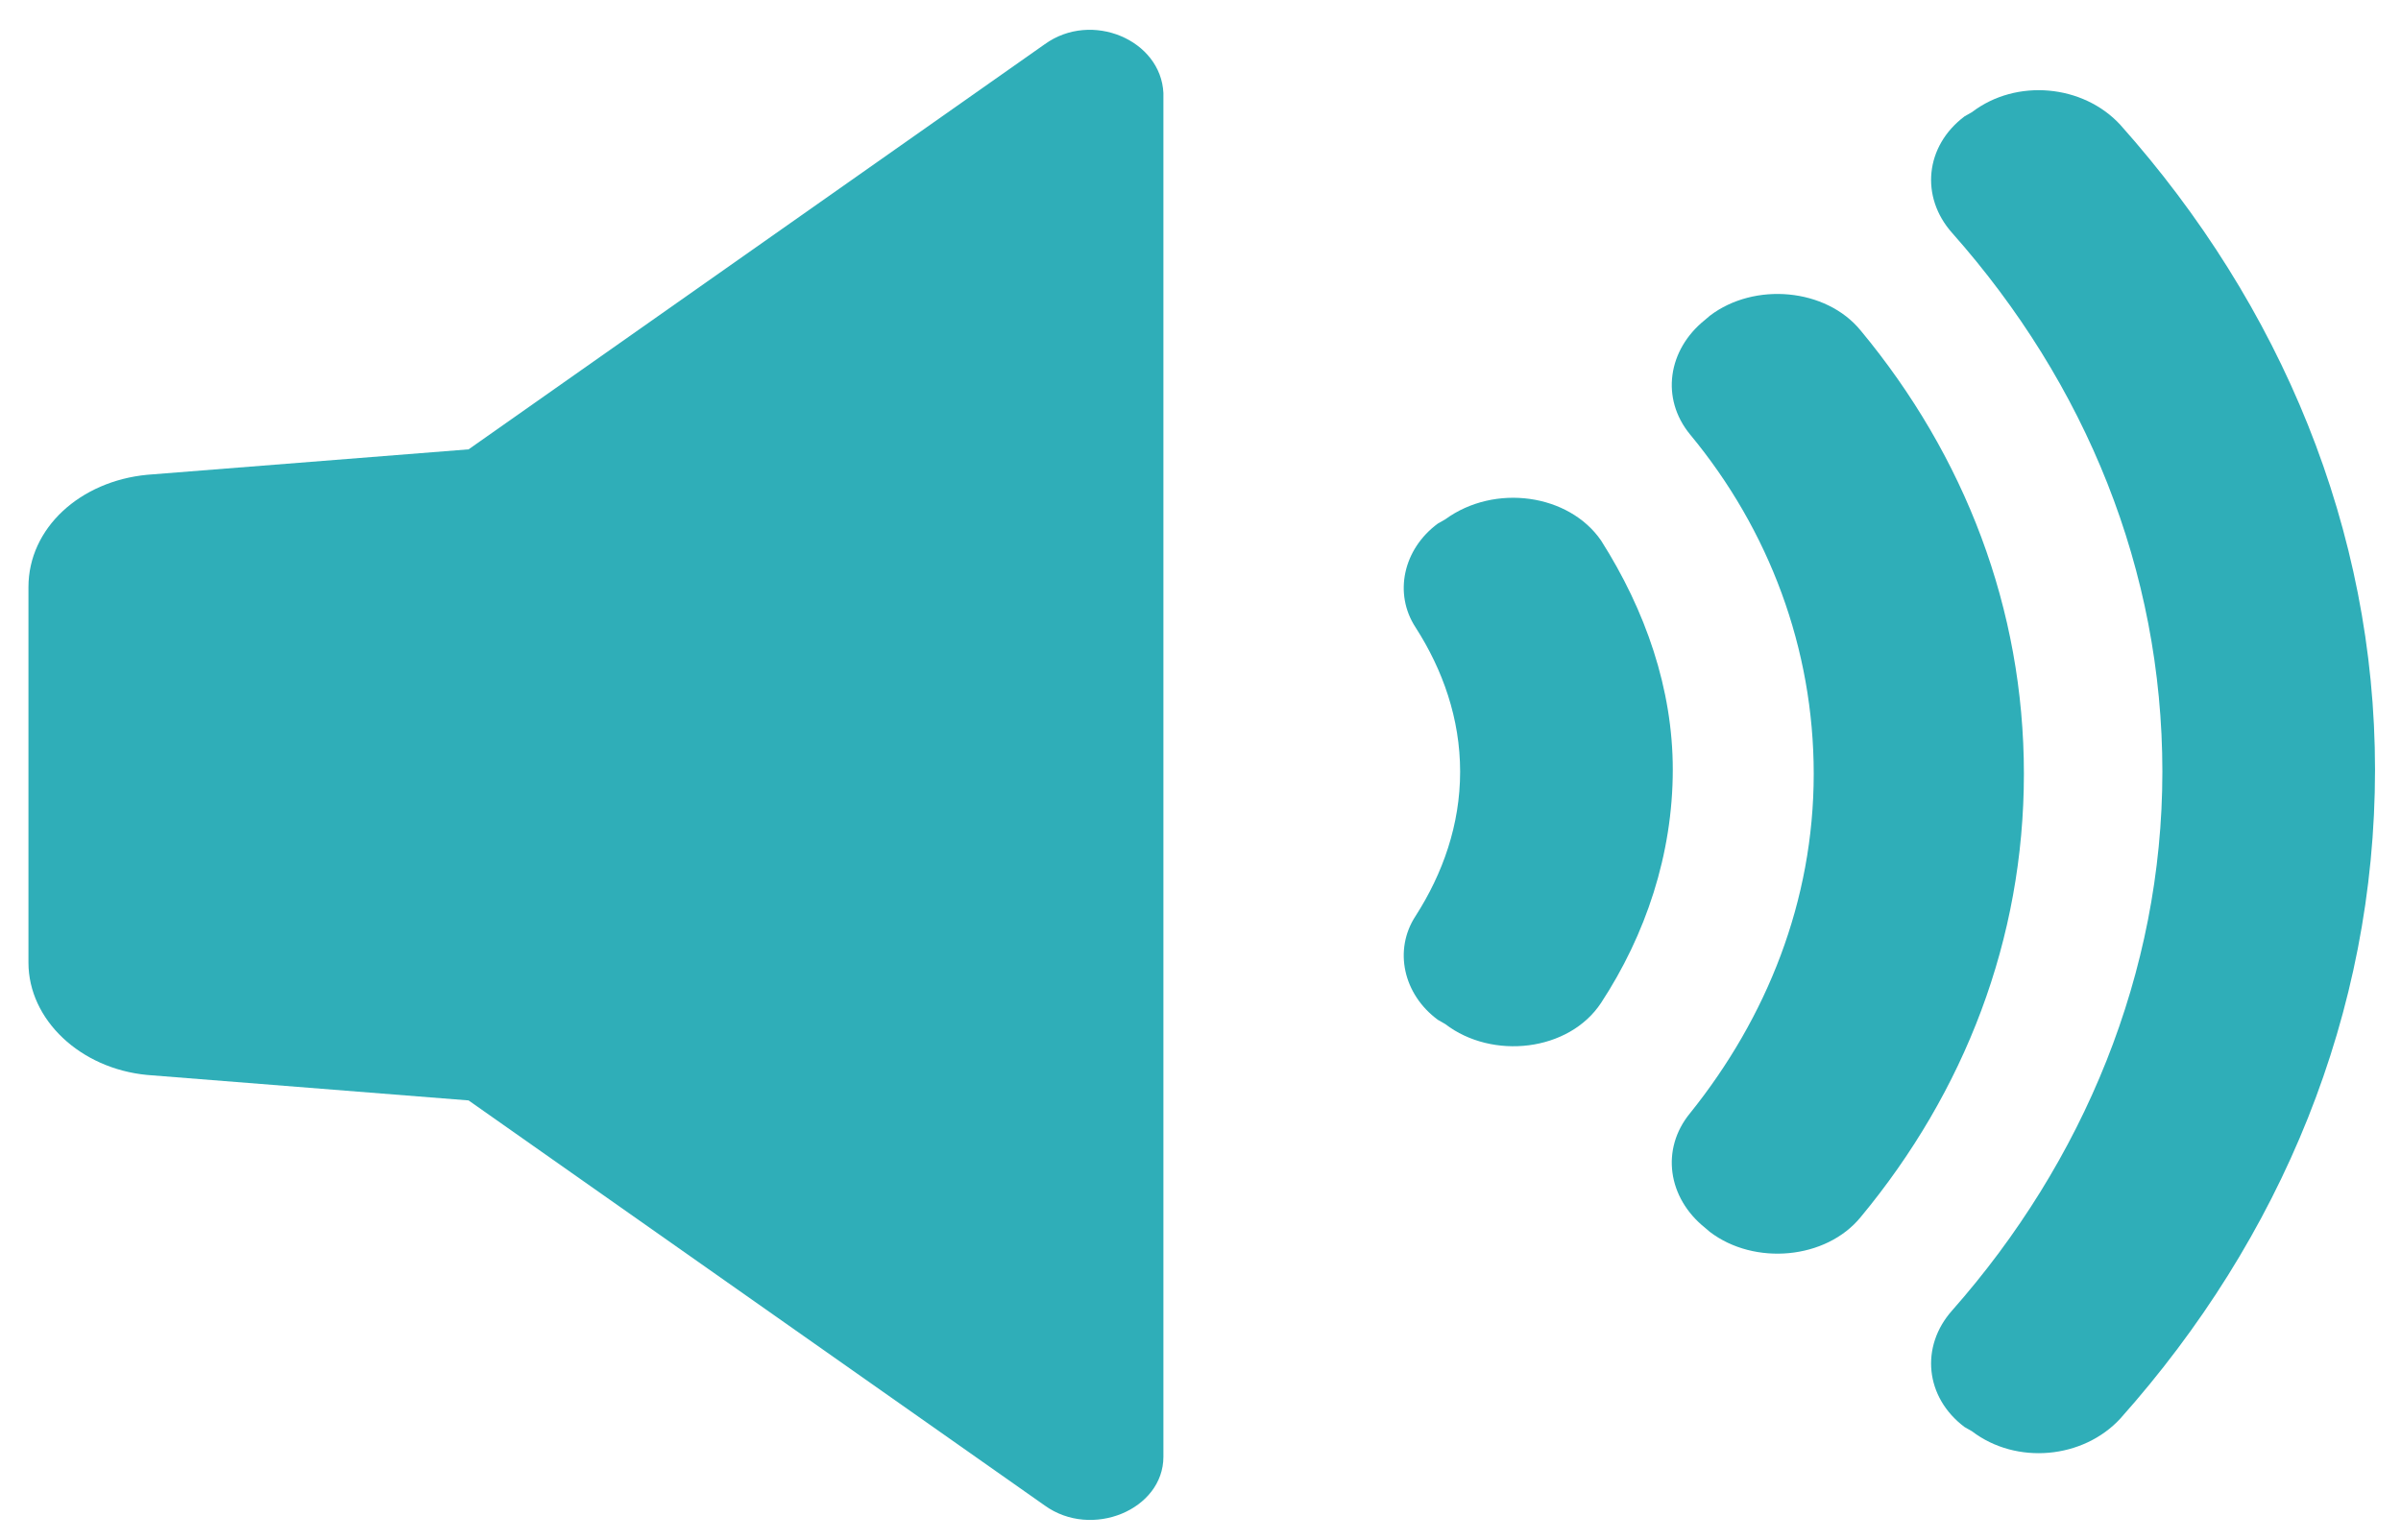
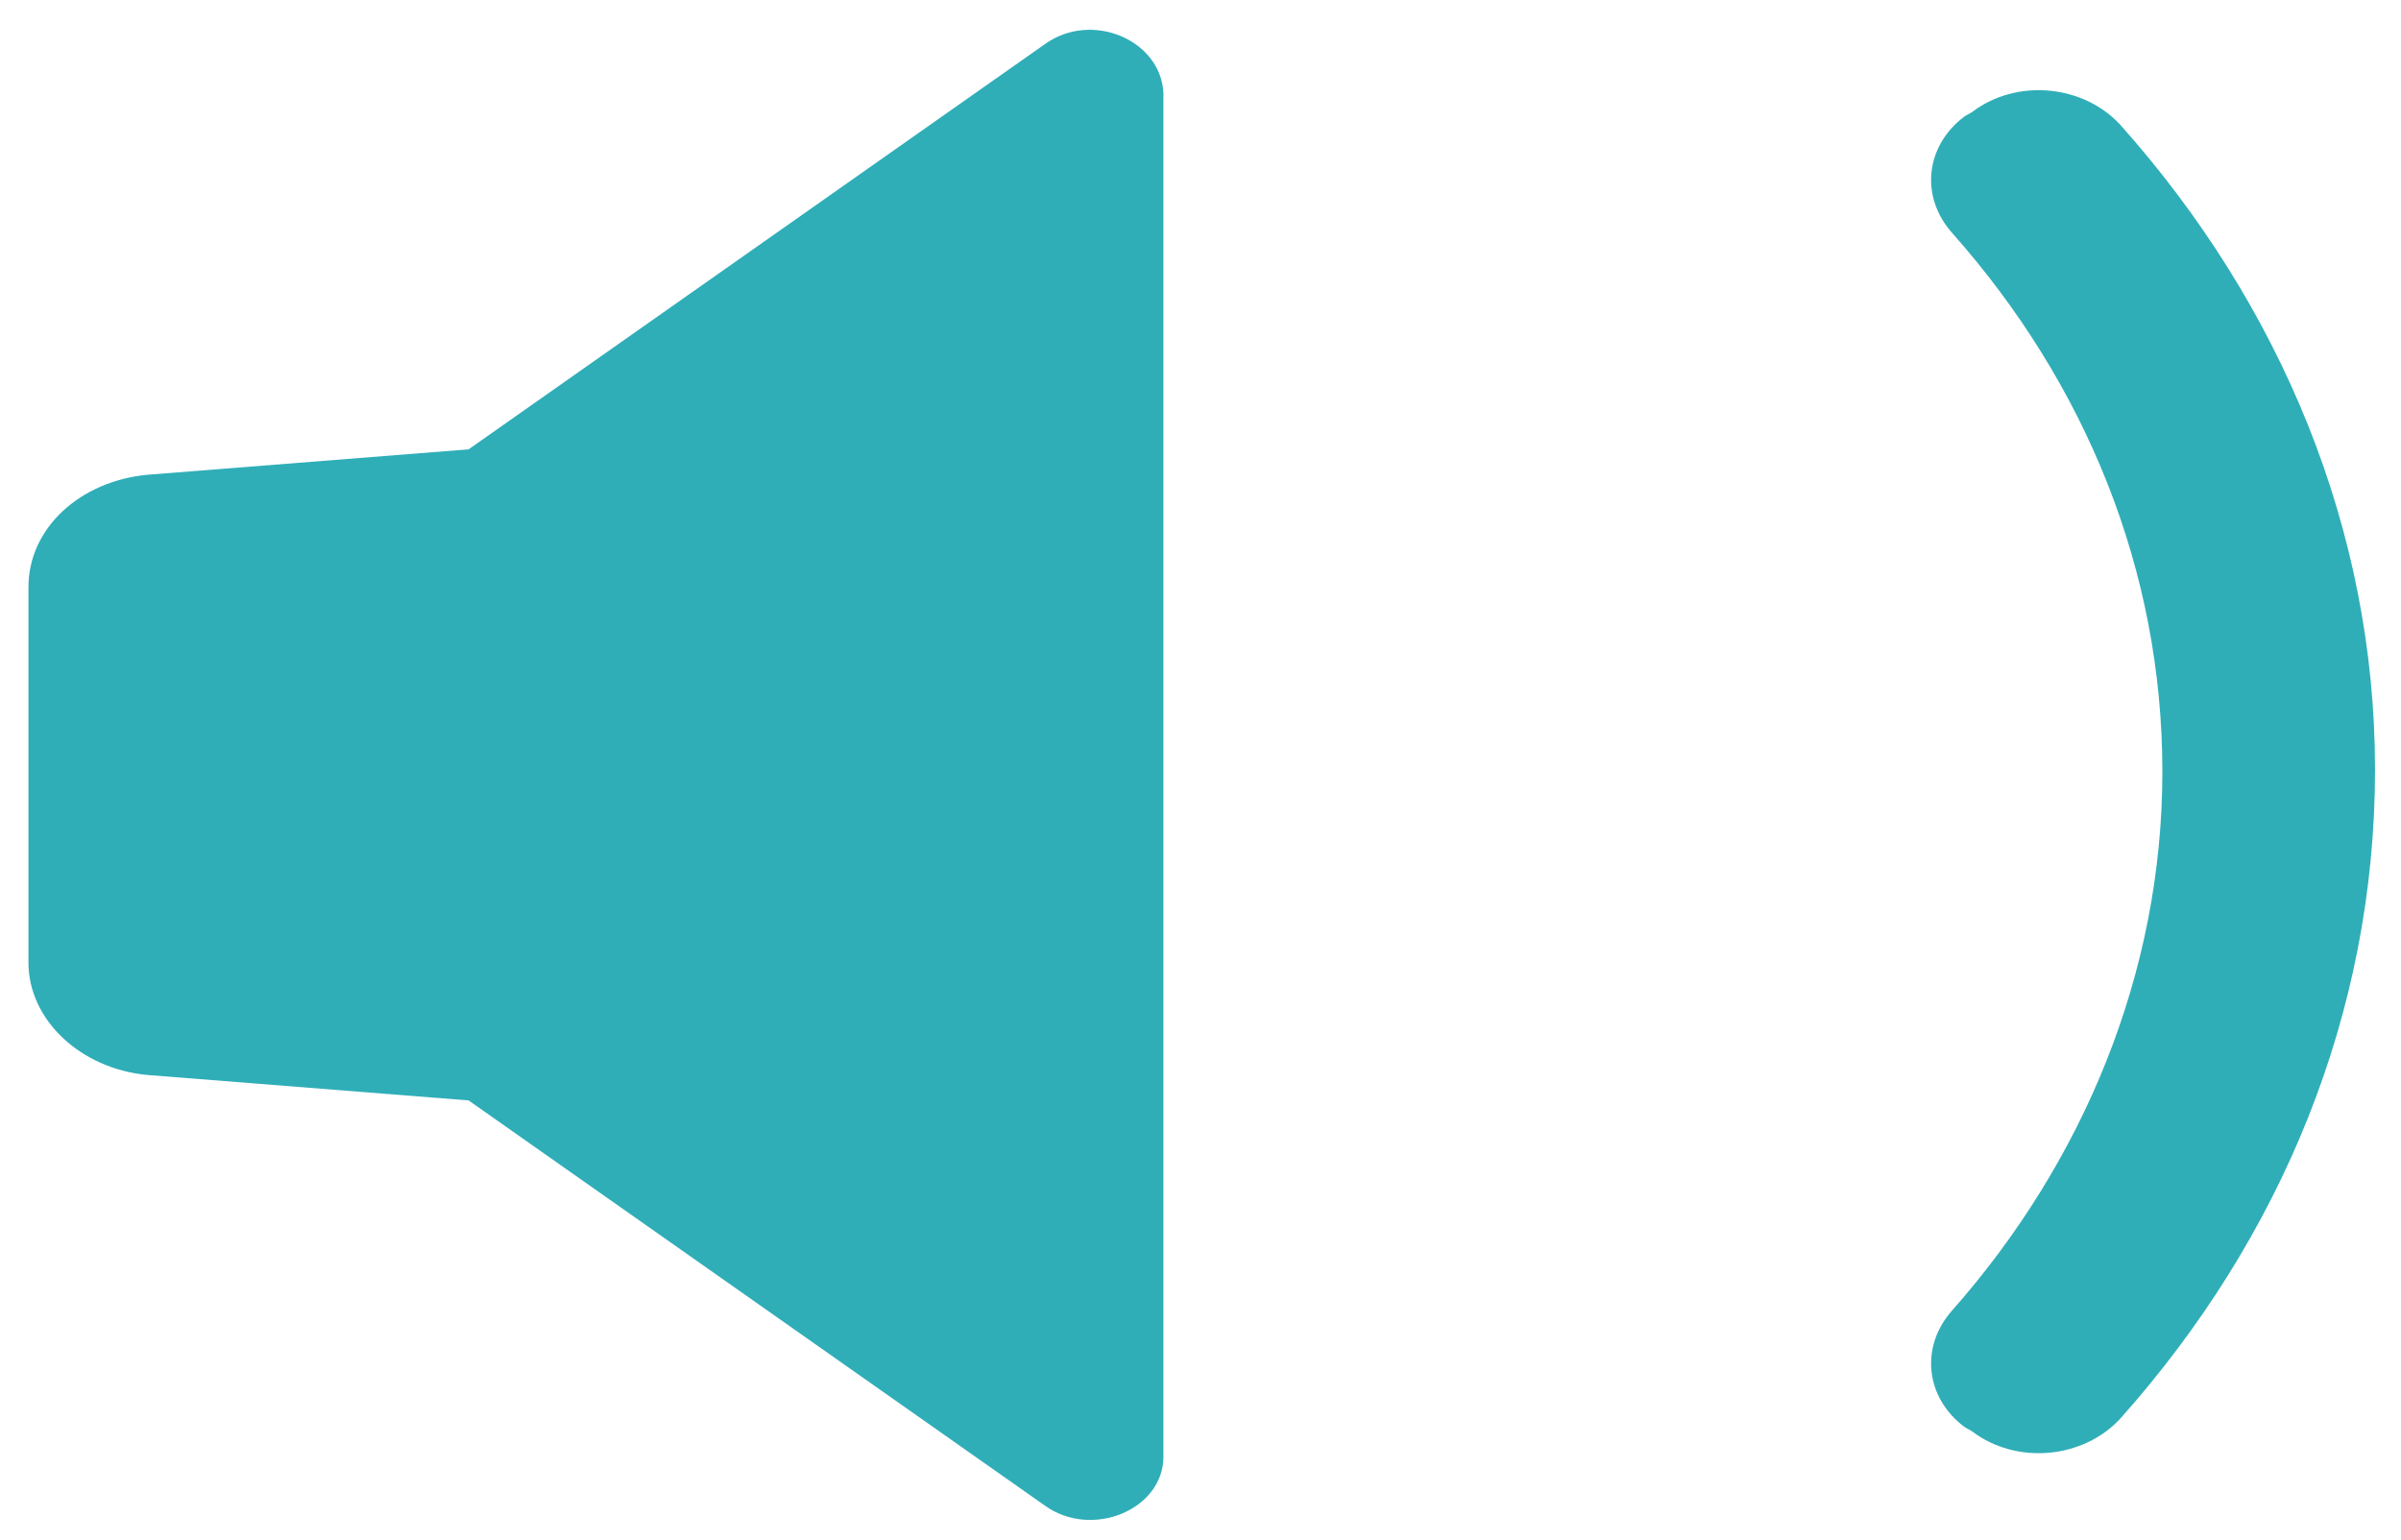
<svg xmlns="http://www.w3.org/2000/svg" width="67" height="43" viewBox="0 0 67 43" fill="none">
  <path d="M29.153 1.235L13.076 12.543L4.106 13.253C2.243 13.431 0.794 14.733 0.794 16.39V26.869C0.794 28.467 2.243 29.829 4.106 30.006L13.076 30.717L29.153 42.024C30.464 42.971 32.465 42.142 32.465 40.663V2.597C32.396 1.117 30.464 0.288 29.153 1.235Z" fill="#2FAEB8" />
-   <path d="M44.678 15.088C43.781 13.786 41.711 13.49 40.331 14.496L40.124 14.614C39.158 15.325 38.882 16.568 39.503 17.515C40.262 18.699 40.745 20.061 40.745 21.541C40.745 23.021 40.262 24.383 39.503 25.567C38.882 26.514 39.158 27.757 40.124 28.467L40.331 28.586C41.642 29.592 43.781 29.355 44.678 27.994C45.92 26.099 46.679 23.85 46.679 21.482C46.679 19.232 45.92 17.042 44.678 15.088Z" fill="#2FAEB8" />
-   <path d="M51.923 9.227C50.957 8.043 48.956 7.866 47.714 8.813L47.576 8.931C46.541 9.76 46.334 11.122 47.162 12.128C49.37 14.792 50.612 18.107 50.612 21.6C50.612 25.152 49.301 28.408 47.162 31.072C46.334 32.078 46.541 33.44 47.576 34.269L47.714 34.387C48.956 35.334 50.957 35.157 51.923 33.973C54.821 30.48 56.477 26.218 56.477 21.6C56.477 16.983 54.821 12.72 51.923 9.227Z" fill="#2FAEB8" />
  <path d="M59.168 3.485C58.133 2.36 56.27 2.182 55.028 3.13L54.821 3.248C53.717 4.077 53.579 5.498 54.476 6.504C58.202 10.707 60.341 15.917 60.341 21.541C60.341 27.165 58.133 32.434 54.476 36.578C53.579 37.584 53.717 39.005 54.821 39.834L55.028 39.952C56.27 40.899 58.133 40.721 59.168 39.597C63.653 34.565 66.275 28.29 66.275 21.482C66.275 14.792 63.653 8.517 59.168 3.485Z" fill="#2FAEB8" />
</svg>